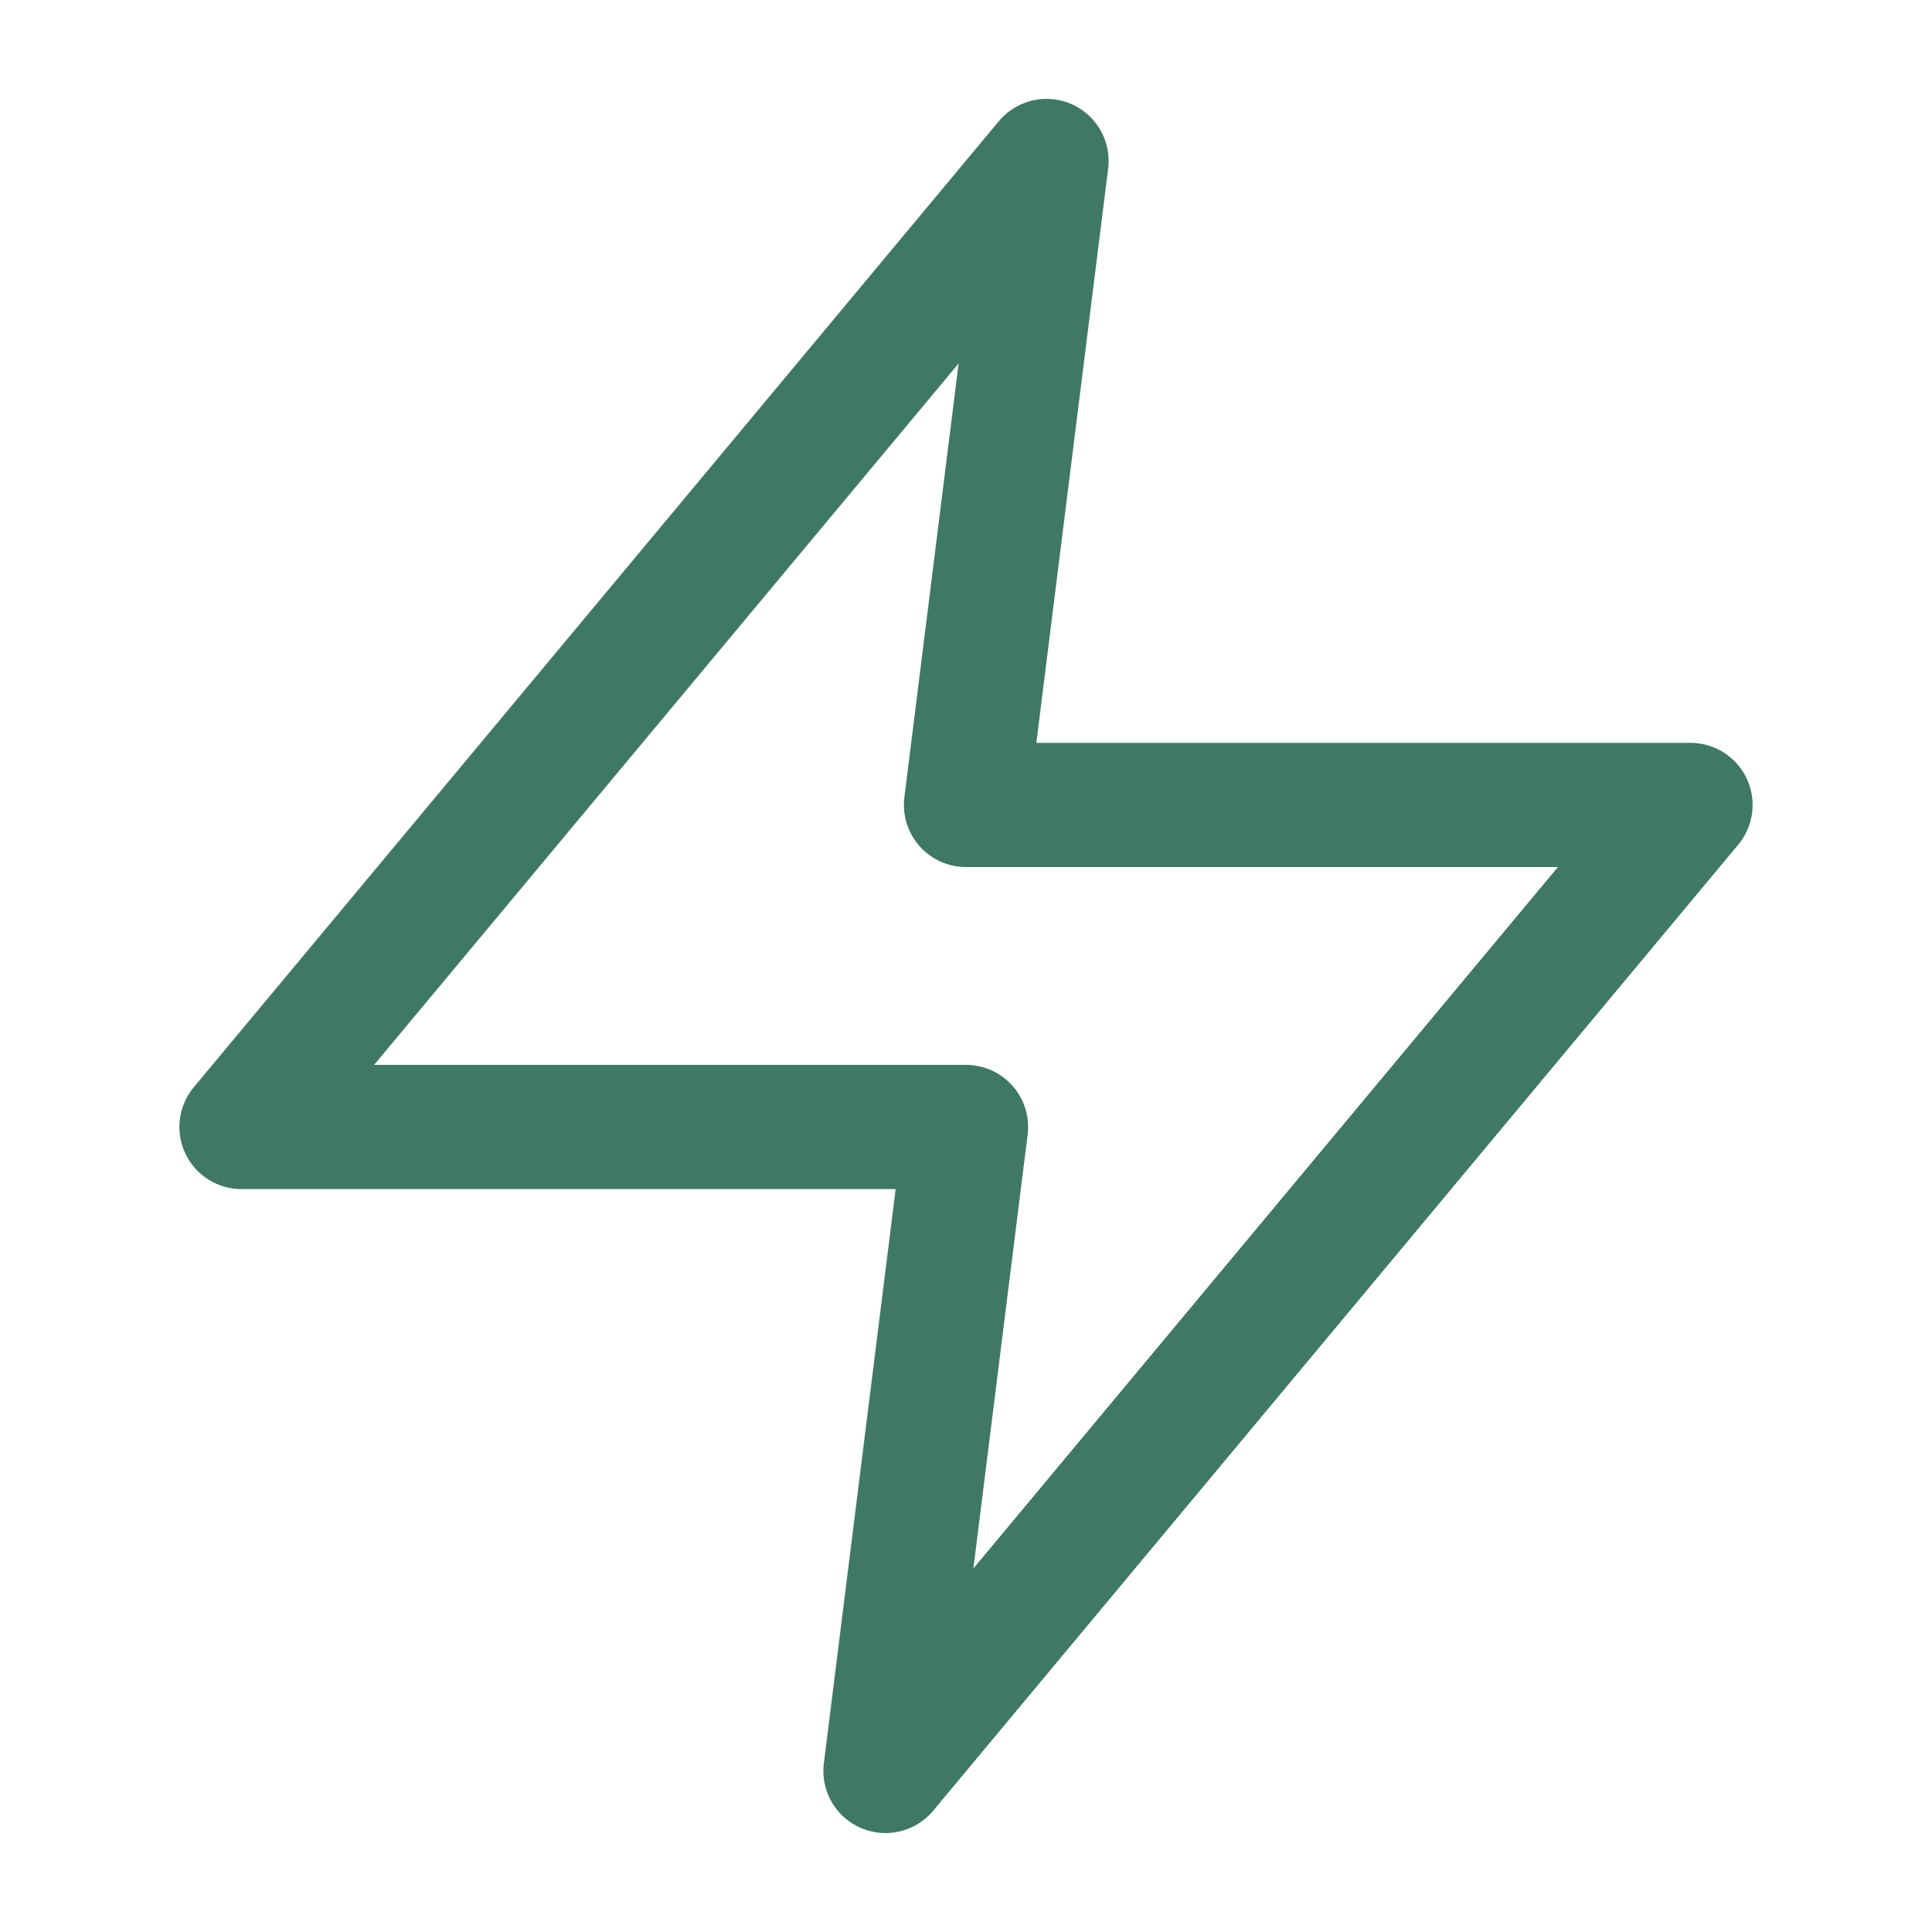
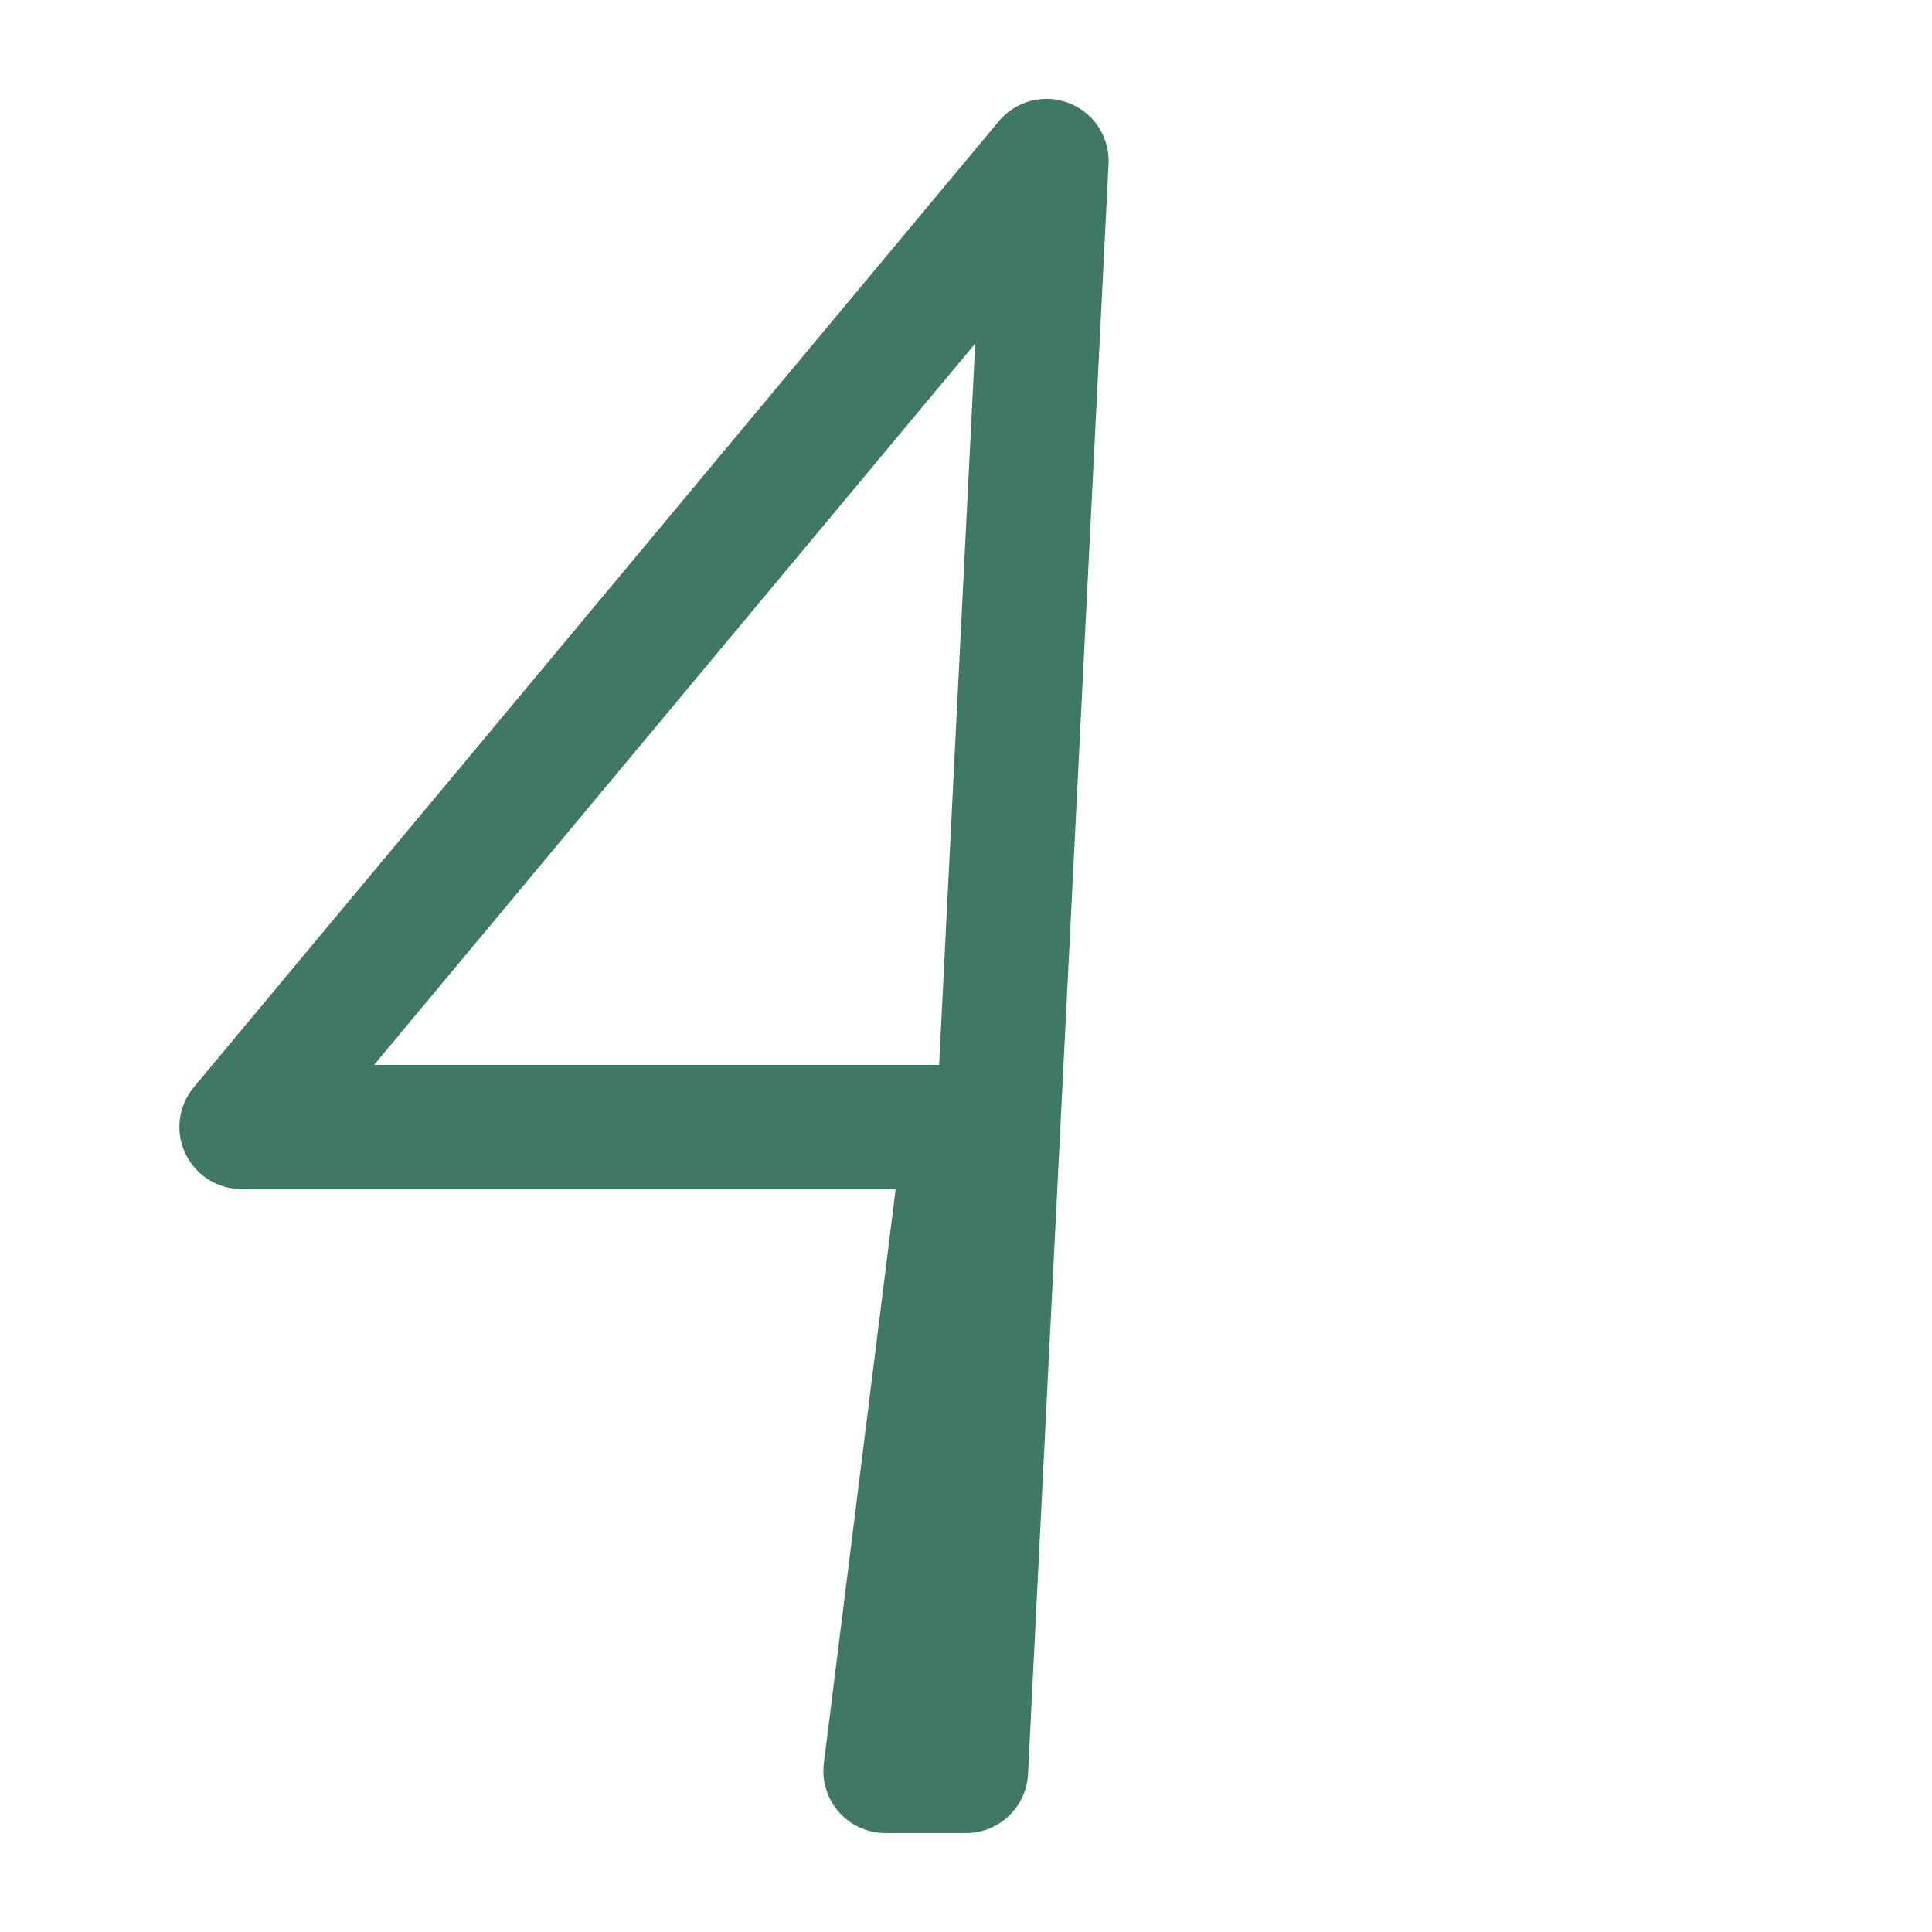
<svg xmlns="http://www.w3.org/2000/svg" width="28" height="28" viewBox="0 0 28 28" fill="none">
-   <path d="M15.167 2.333L3.5 16.333H14L12.833 25.666L24.5 11.666H14L15.167 2.333Z" stroke="#3F7865" stroke-width="1.8" stroke-linecap="round" stroke-linejoin="round" />
+   <path d="M15.167 2.333L3.5 16.333H14L12.833 25.666H14L15.167 2.333Z" stroke="#3F7865" stroke-width="1.8" stroke-linecap="round" stroke-linejoin="round" />
</svg>